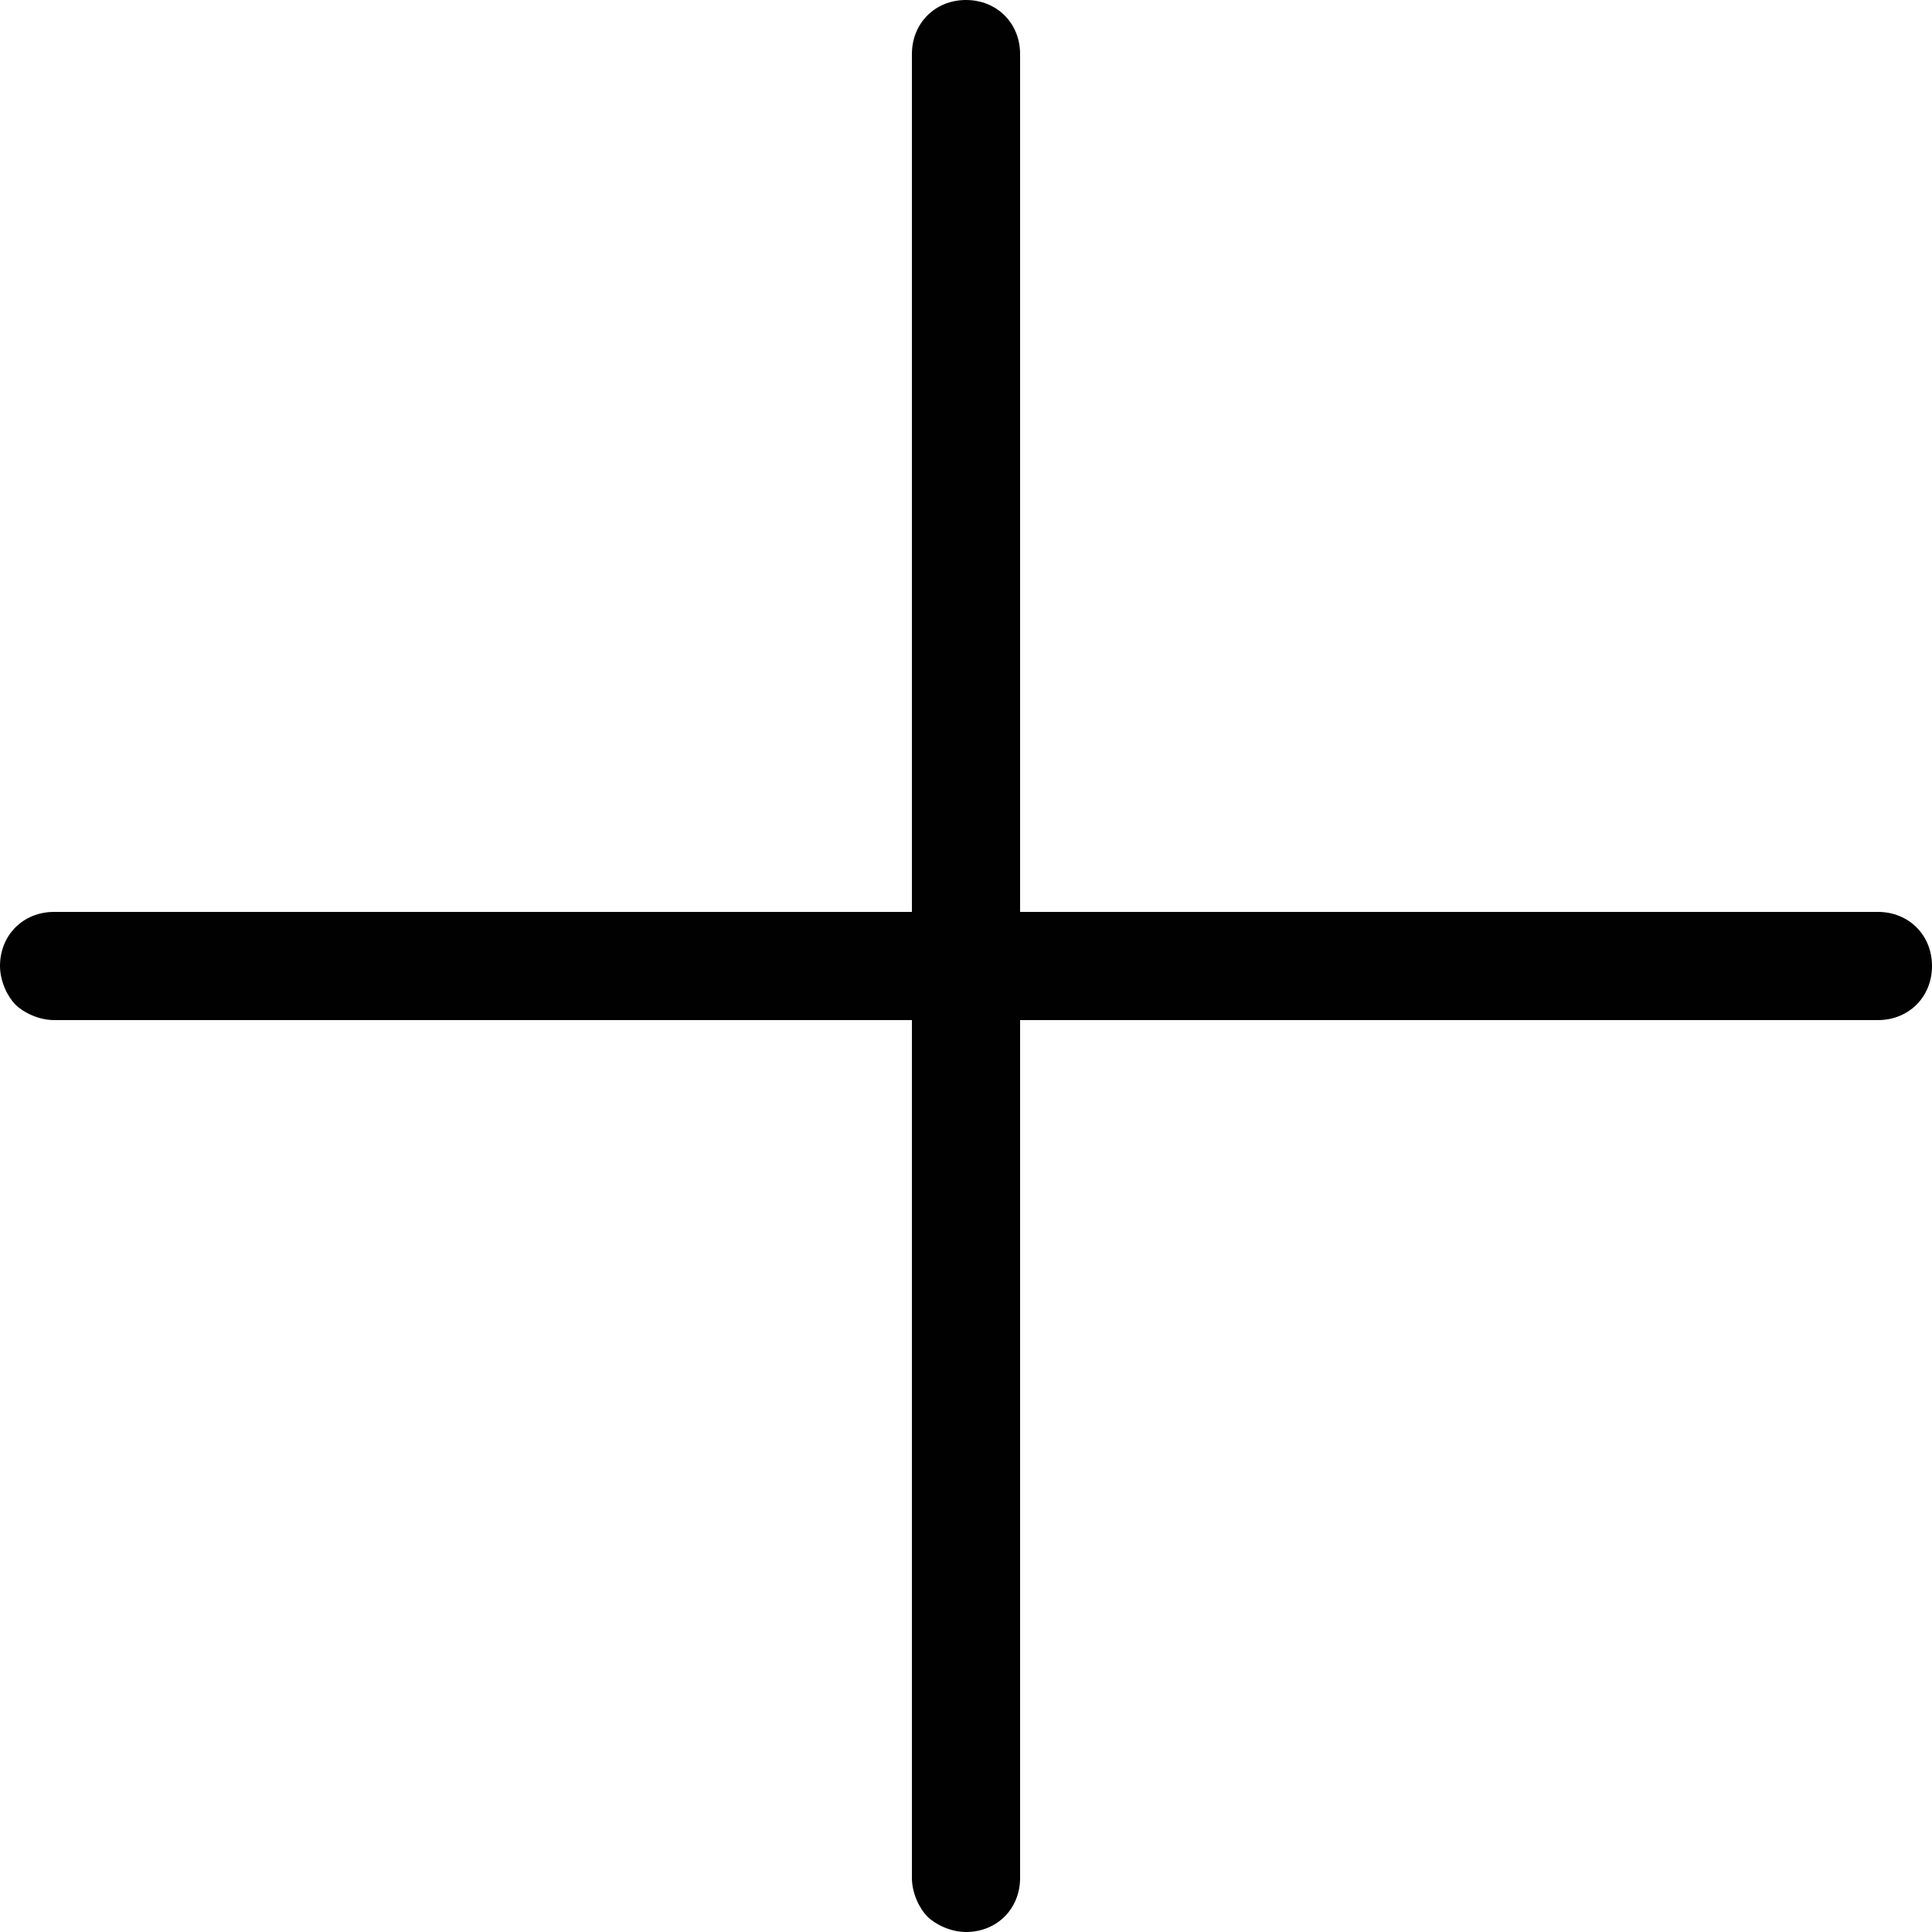
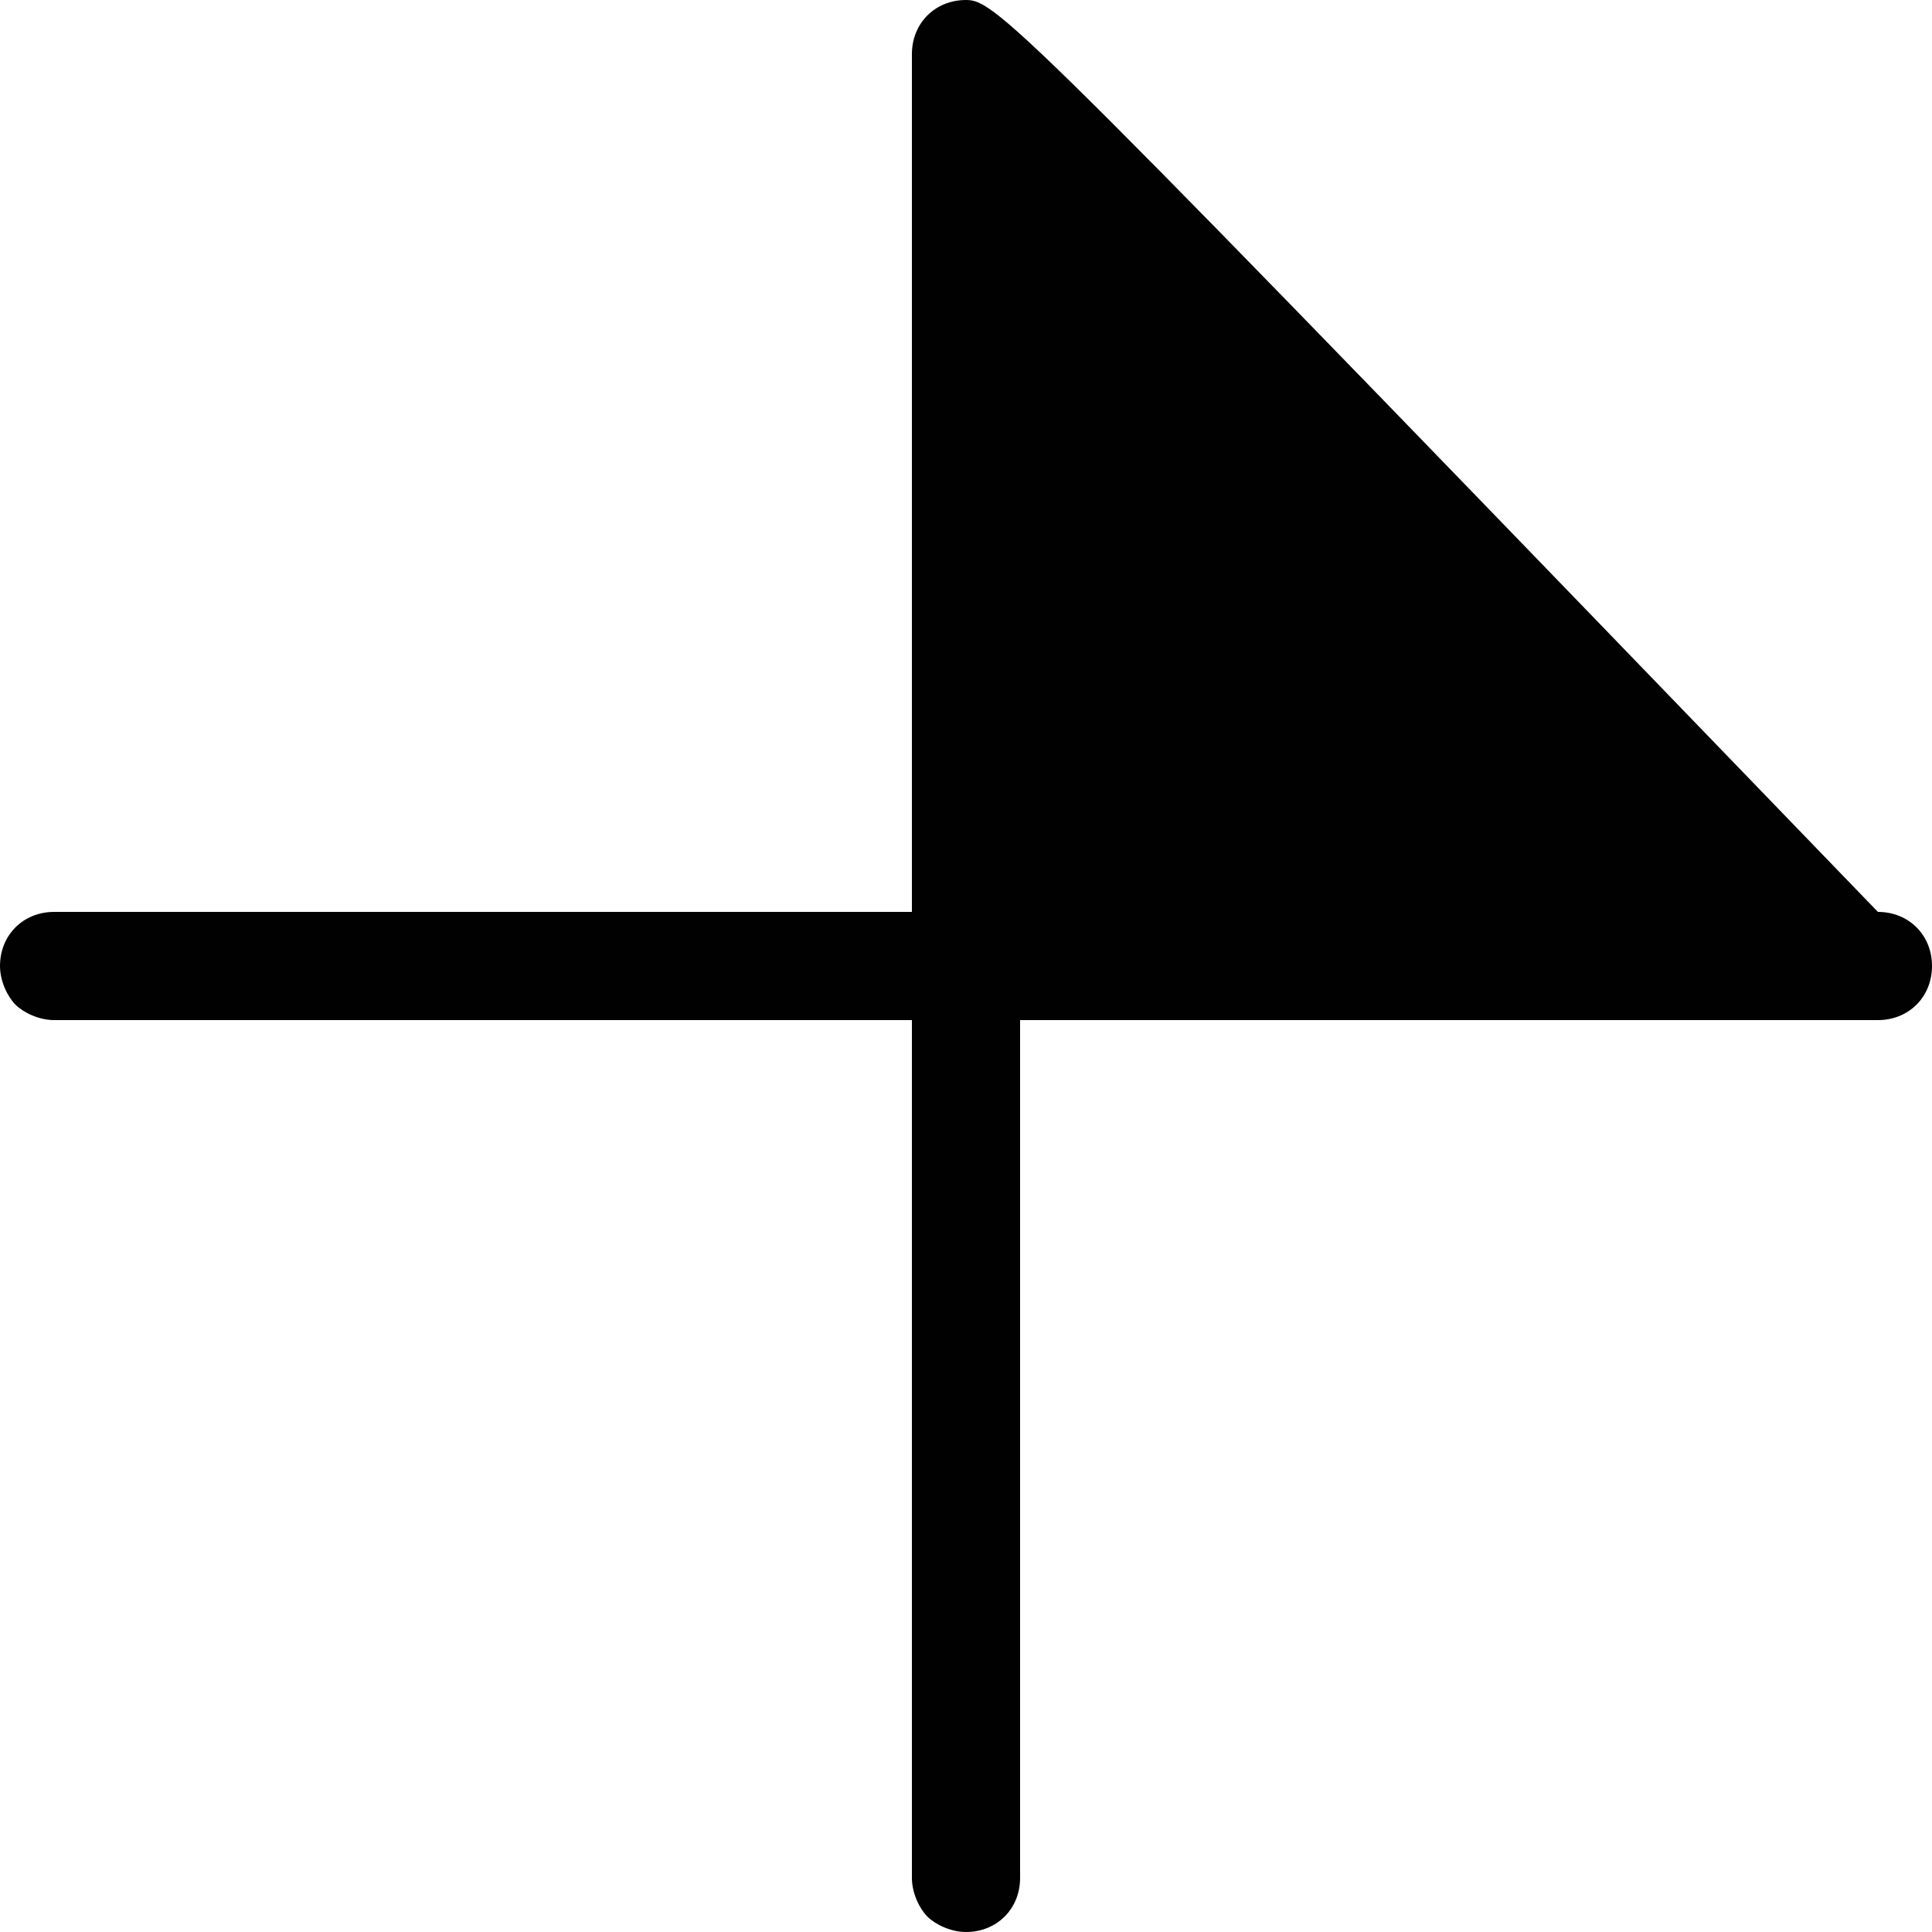
<svg xmlns="http://www.w3.org/2000/svg" xmlns:ns1="http://www.inkscape.org/namespaces/inkscape" xmlns:ns2="http://sodipodi.sourceforge.net/DTD/sodipodi-0.dtd" version="1.1" id="Layer_1" x="0px" y="0px" viewBox="0 0 25 25" xml:space="preserve" ns1:version="0.91 r13725" ns2:docname="mais-01.svg" width="25" height="25">
  <defs id="defs9" />
  <ns2:namedview pagecolor="#ffffff" bordercolor="#666666" borderopacity="1" objecttolerance="10" gridtolerance="10" guidetolerance="10" ns1:pageopacity="0" ns1:pageshadow="2" ns1:window-width="1920" ns1:window-height="1017" id="namedview7" showgrid="false" fit-margin-top="0" fit-margin-left="0" fit-margin-right="0" fit-margin-bottom="0" ns1:zoom="2.8921569" ns1:cx="53.607625" ns1:cy="-15.503388" ns1:window-x="-8" ns1:window-y="-8" ns1:window-maximized="1" ns1:current-layer="Layer_1" />
  <style type="text/css" id="style3">
	.st0{fill:#010101;}
</style>
-   <path class="st0" d="m 13.2,13.2 11.1,0 c 0.4,0 0.7,-0.3 0.7,-0.7 0,-0.4 -0.3,-0.7 -0.7,-0.7 l -11.1,0 0,-11.1 C 13.2,0.3 12.9,0 12.5,0 12.1,0 11.8,0.3 11.8,0.7 l 0,11.1 -11.1,0 c -0.4,0 -0.7,0.3 -0.7,0.7 0,0.2 0.1,0.4 0.2,0.5 0.1,0.1 0.3,0.2 0.5,0.2 l 11.1,0 0,11.1 c 0,0.2 0.1,0.4 0.2,0.5 0.1,0.1 0.3,0.2 0.5,0.2 0.4,0 0.7,-0.3 0.7,-0.7 l 0,-11.1 z" id="path5" ns1:connector-curvature="0" style="fill:#010101" />
+   <path class="st0" d="m 13.2,13.2 11.1,0 c 0.4,0 0.7,-0.3 0.7,-0.7 0,-0.4 -0.3,-0.7 -0.7,-0.7 C 13.2,0.3 12.9,0 12.5,0 12.1,0 11.8,0.3 11.8,0.7 l 0,11.1 -11.1,0 c -0.4,0 -0.7,0.3 -0.7,0.7 0,0.2 0.1,0.4 0.2,0.5 0.1,0.1 0.3,0.2 0.5,0.2 l 11.1,0 0,11.1 c 0,0.2 0.1,0.4 0.2,0.5 0.1,0.1 0.3,0.2 0.5,0.2 0.4,0 0.7,-0.3 0.7,-0.7 l 0,-11.1 z" id="path5" ns1:connector-curvature="0" style="fill:#010101" />
</svg>